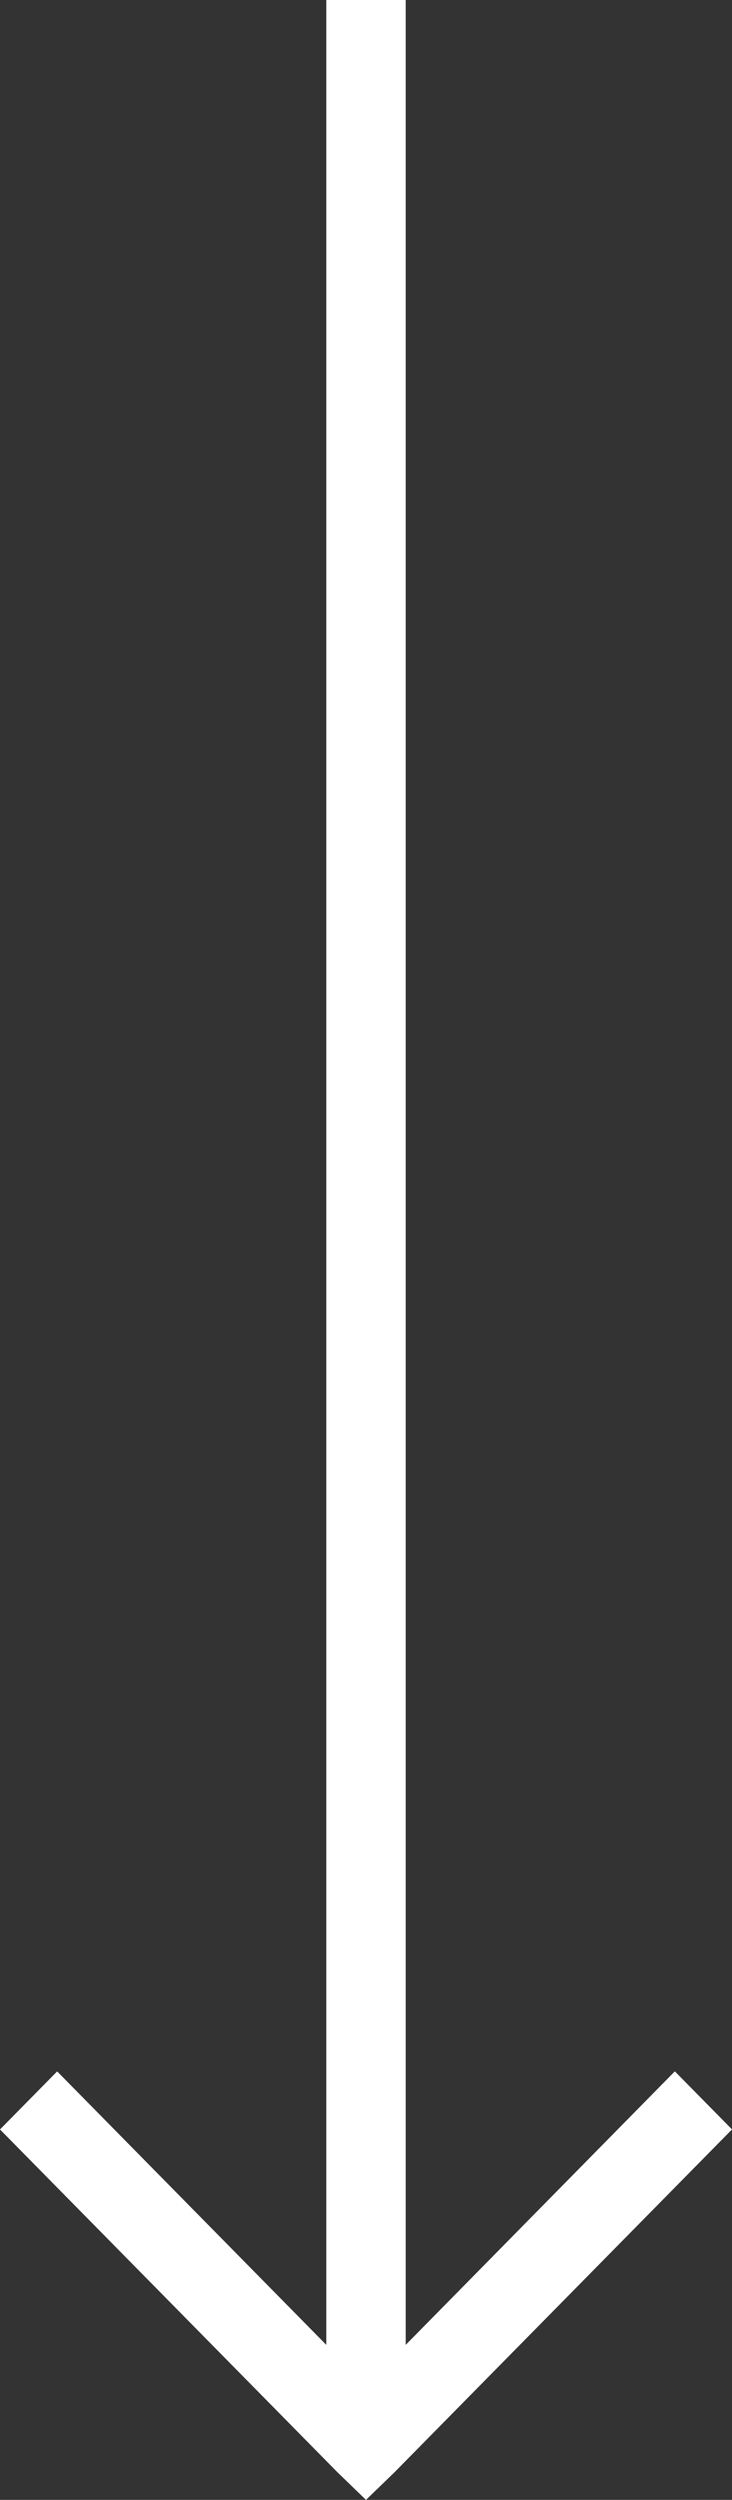
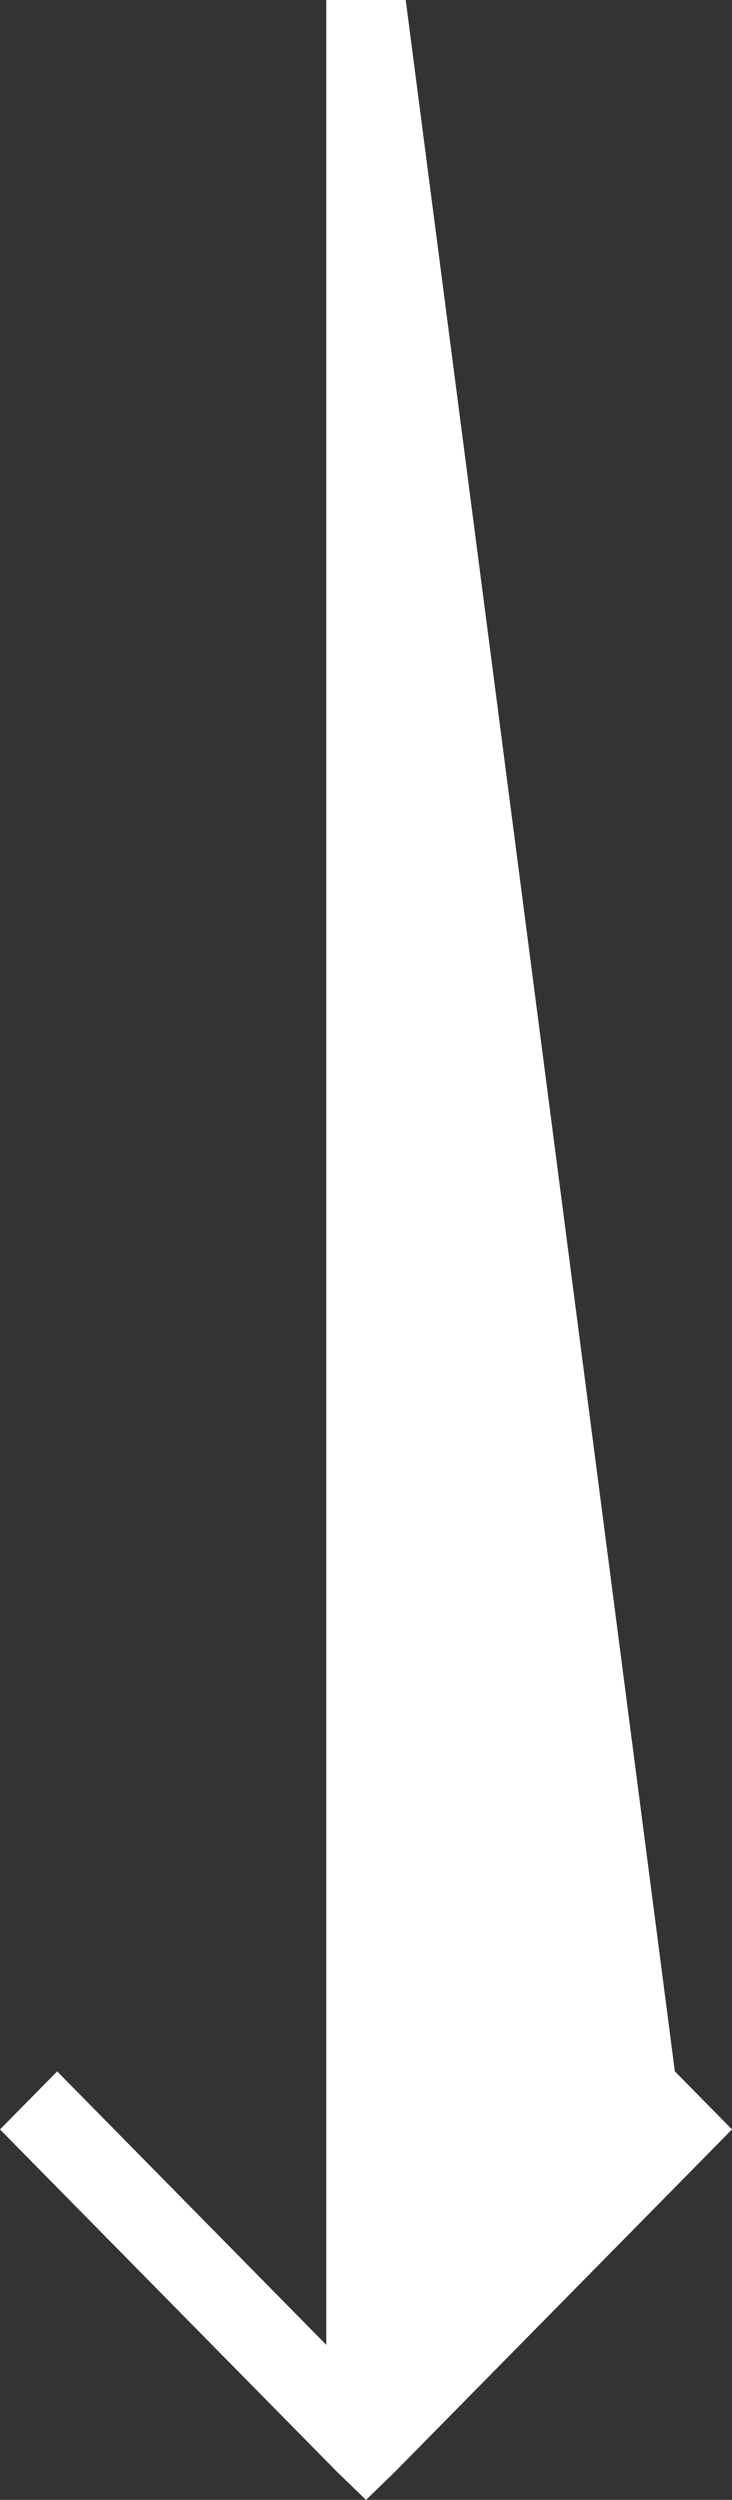
<svg xmlns="http://www.w3.org/2000/svg" width="46" height="157" viewBox="0 0 46 157" fill="none">
  <rect x="0" y="0" width="46" height="157" fill="#333333" stroke="none" />
-   <path d="M46 133.734L42.408 130.087L25.495 147.265L25.495 7.4804e-09L23 -1.01567e-07L20.505 -2.10602e-07L20.505 147.265L3.592 130.09L1.78359e-06 133.736L21.204 155.263L23 157L24.796 155.26L46 133.734Z" fill="white" />
+   <path d="M46 133.734L42.408 130.087L25.495 7.4804e-09L23 -1.01567e-07L20.505 -2.10602e-07L20.505 147.265L3.592 130.09L1.78359e-06 133.736L21.204 155.263L23 157L24.796 155.26L46 133.734Z" fill="white" />
</svg>